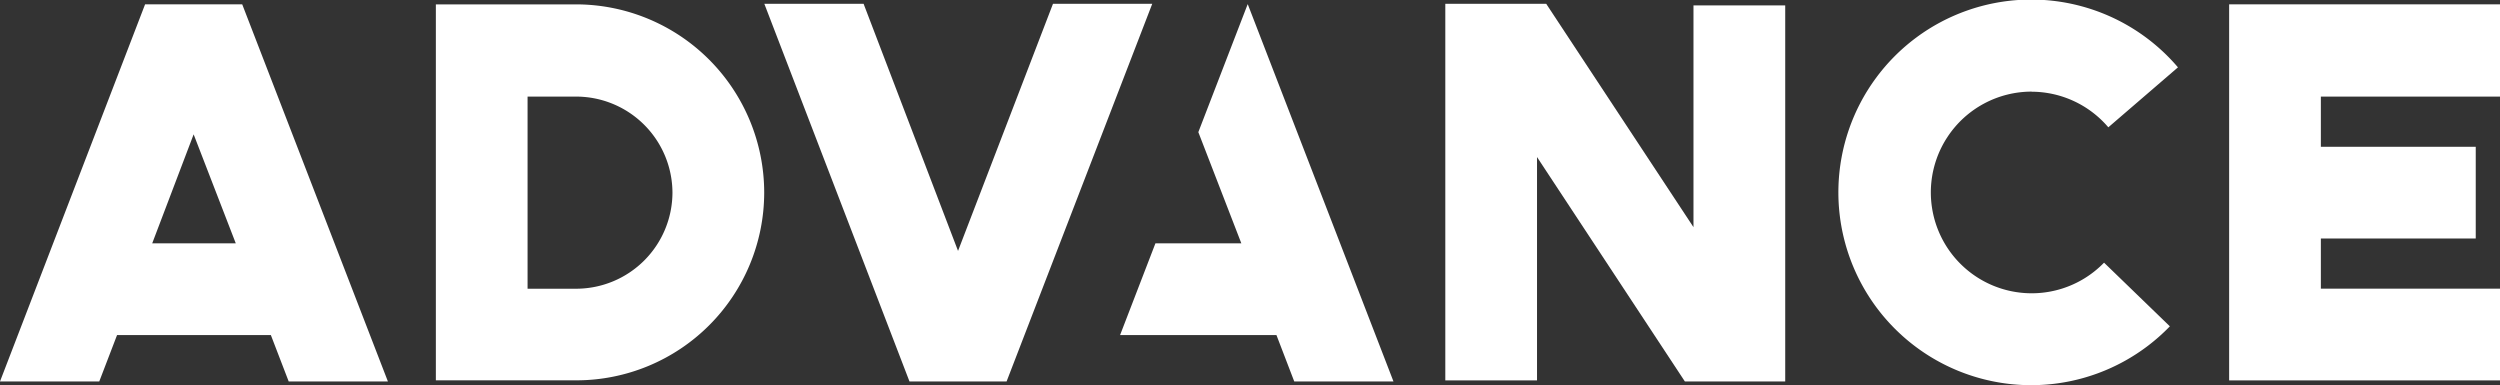
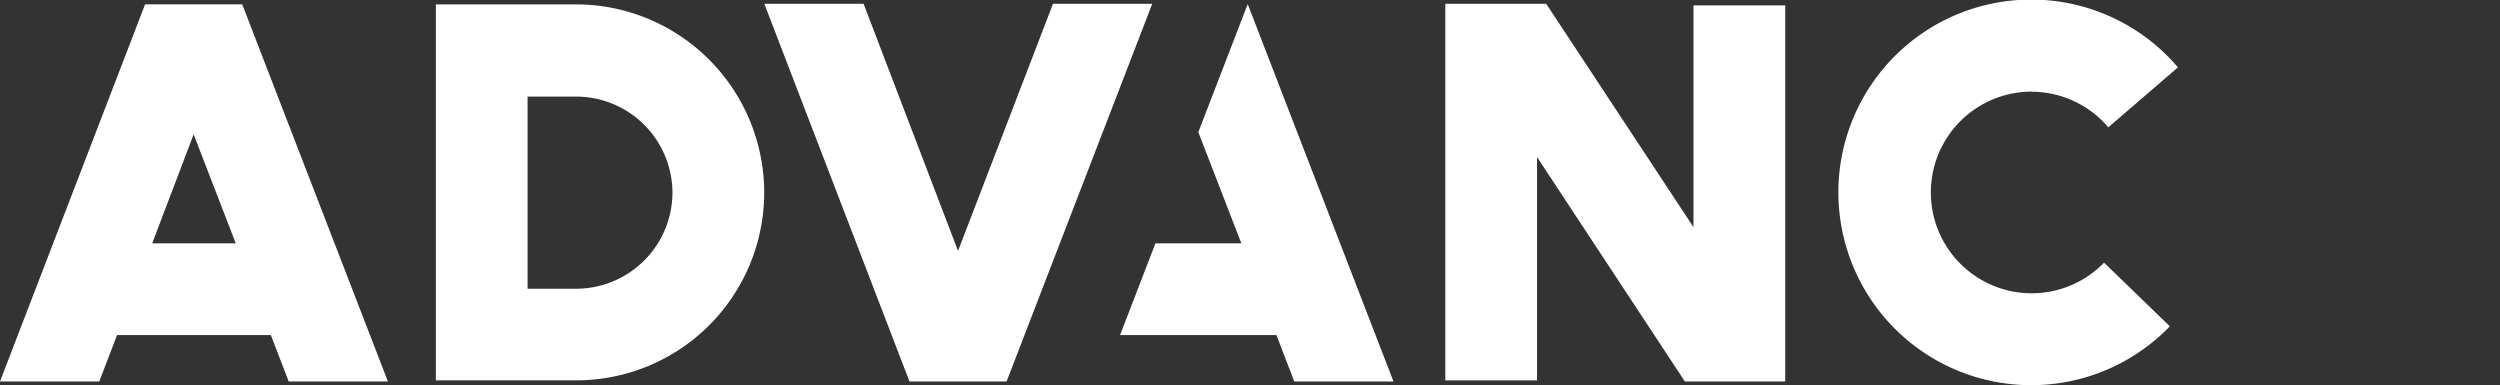
<svg xmlns="http://www.w3.org/2000/svg" id="logo-advance" viewBox="0 0 778 119.89">
  <rect x="0" y="0" width="778" height="119.89" fill="#333333" stroke="none" />
  <defs>
    <style>.cls-1{fill:#fff}</style>
  </defs>
  <path class="cls-1" d="M380.52 150.31h48.66l5.54 14.44h30.88L420.27 47.39h-.06l-15.34 39.77 13.38 34.6h-26.73zM105.32 121.76h-26l12.89-33.91zm47.35 43L107.33 47.39H77.1L31.95 164.75h30.89l5.54-14.44h47.86l5.55 14.44h30.89M241.22 106a30 30 0 0 1-29.89 29.89h-15.2V76.1h15.2a30 30 0 0 1 29.89 29.9m28.55 0a58.62 58.62 0 0 0-58.43-58.6h-43.75v117h43.75a58.48 58.48 0 0 0 58.43-58.4" transform="translate(-31.95 -46.04)" />
  <path class="cls-1" d="M313.25 118.71 358.58 1.18h-30.89l-29.55 76.9-29.39-76.9h-30.89l45.17 117.53h30.22zM527.01 70.69 481.18 1.18h-31.4v117.2h28.54V48.87l46.01 69.84h31.23V1.68h-28.55v69.01z" />
  <path class="cls-1" d="M664.22 74.58a31.47 31.47 0 0 1 23.84 11.08L709.73 67a60 60 0 1 0-2.52 80.59l-20.48-19.81a31.38 31.38 0 1 1-22.5-53.23" transform="translate(-31.95 -46.04)" />
-   <path class="cls-1" d="M693.71 118.38H778V89.83h-55.75V74.22h48.2V45.68h-48.2V30.06H778V1.35h-84.29v117.03z" />
</svg>